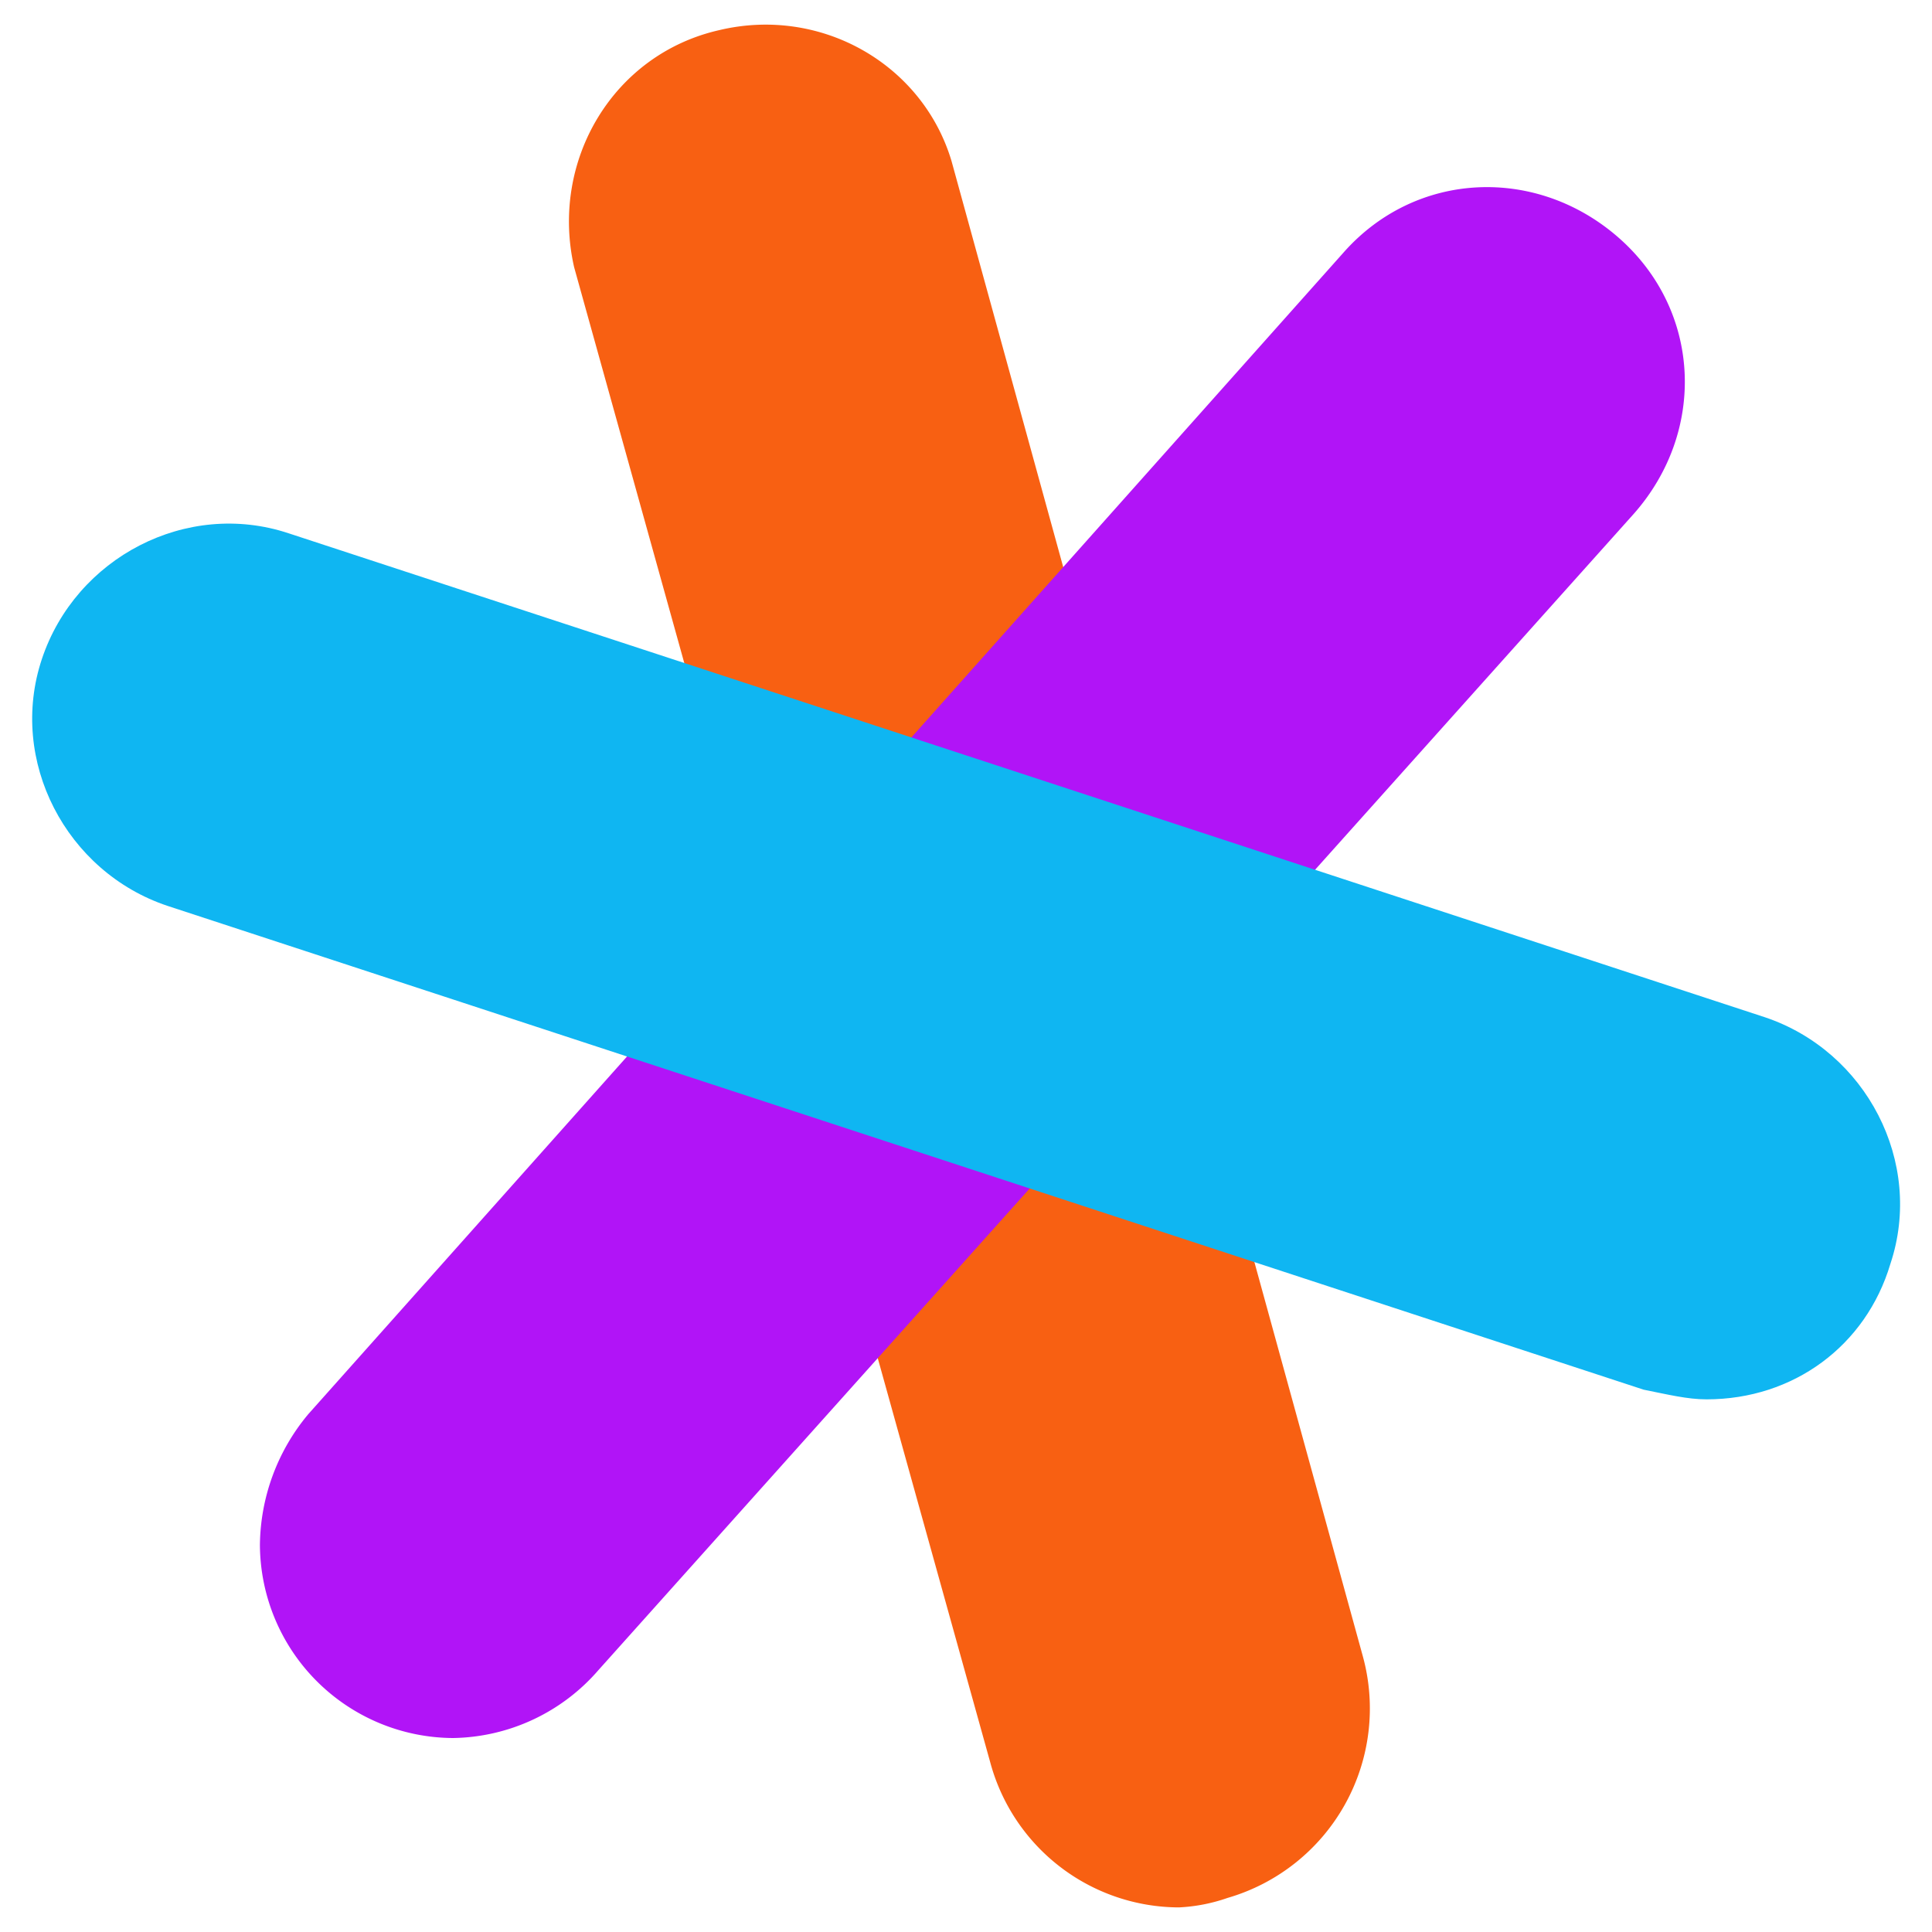
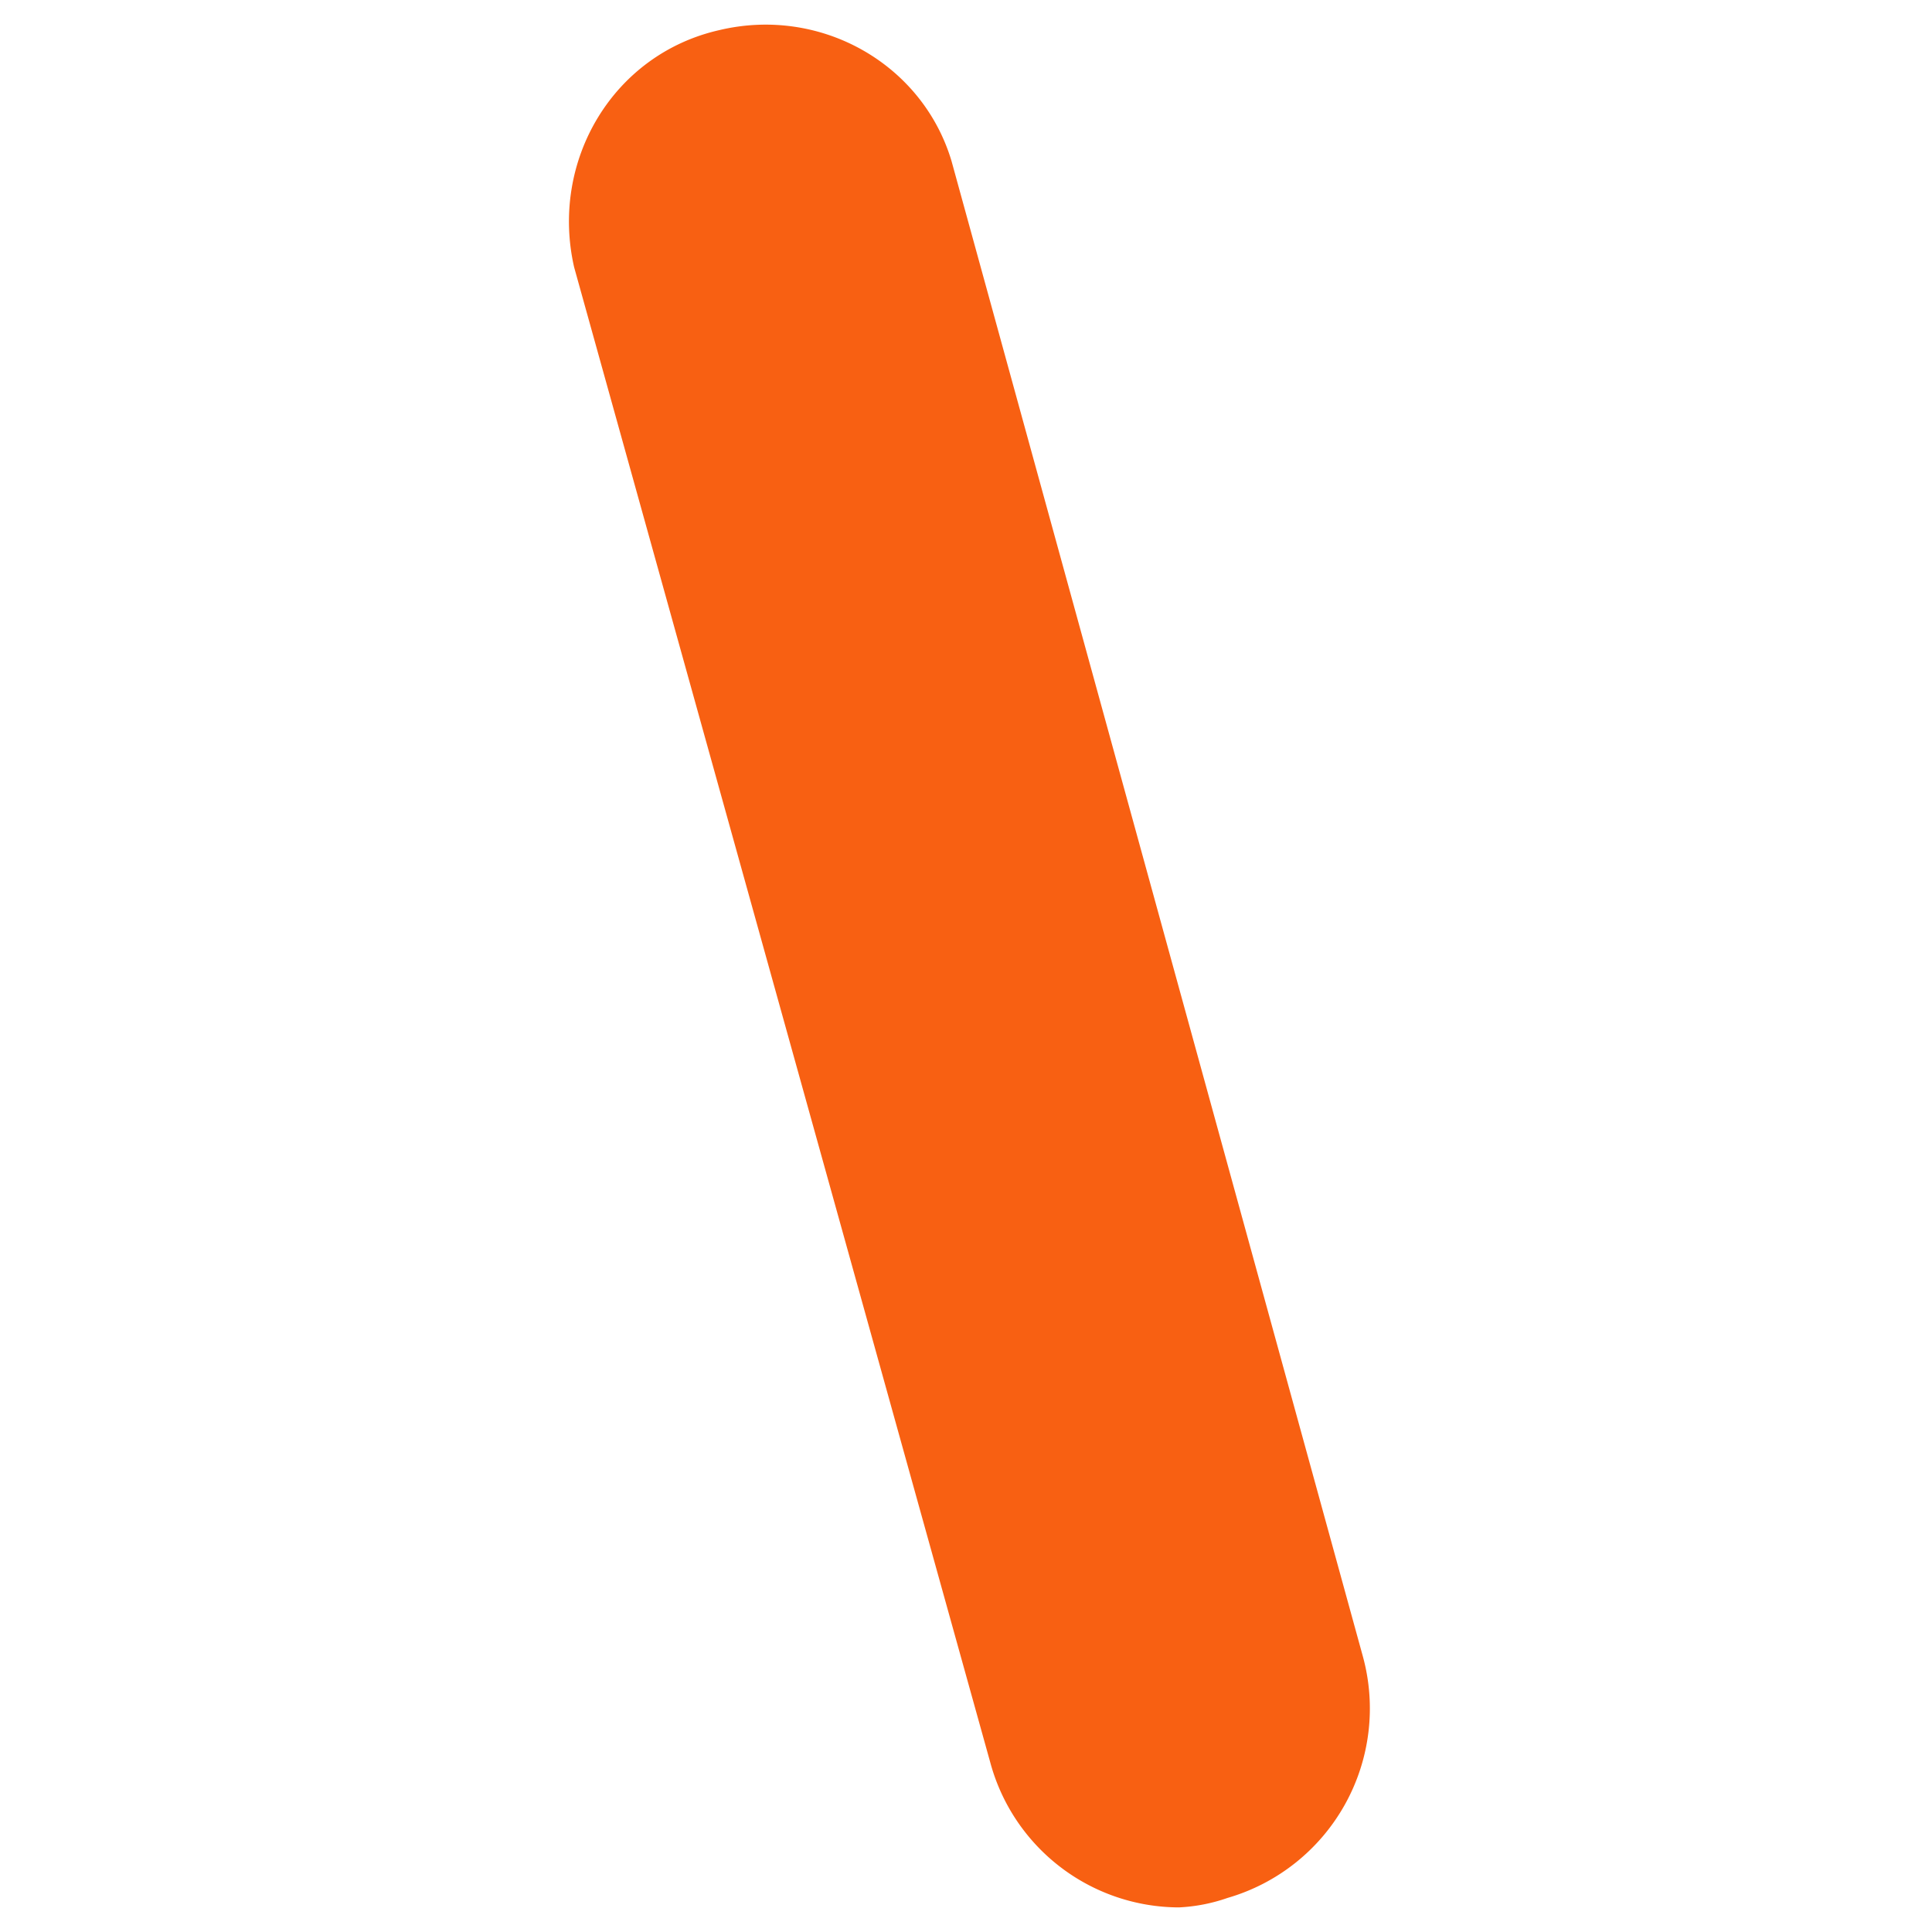
<svg xmlns="http://www.w3.org/2000/svg" viewBox="0 0 300 300">
  <defs>
    <style>.a{fill:#f86012;}.b{fill:#b114f7;}.c{fill:#0fb6f2;}</style>
  </defs>
  <path class="a" d="M183.06,296.18a30.44,30.44,0,0,1-29.3-22.54L89.15,41.49C85.39,25,95.16,8.43,111.68,4.68,127.46.92,143.24,9.93,147.75,25l63.86,232.15a30.63,30.63,0,0,1-21,37.56A26.73,26.73,0,0,1,183.06,296.18Z" />
-   <path class="b" d="M70.36,269.88a30.14,30.14,0,0,1-30-30,32.13,32.13,0,0,1,7.51-20.29L208.6,39.24c11.27-12.78,30.05-13.53,42.82-2.26S265,67,253.68,79.8L92.9,259.36A30.44,30.44,0,0,1,70.36,269.88Z" />
-   <path class="c" d="M265,217.29c-3,0-6-.75-9.77-1.5L26,140.66C10.26,135.4,1.24,118.12,6.5,102.34S29,77.55,44.82,82.81L274,157.94c15.78,5.26,24.8,22.54,19.54,38.31C289.74,209,278.47,217.29,265,217.29Z" />
</svg>